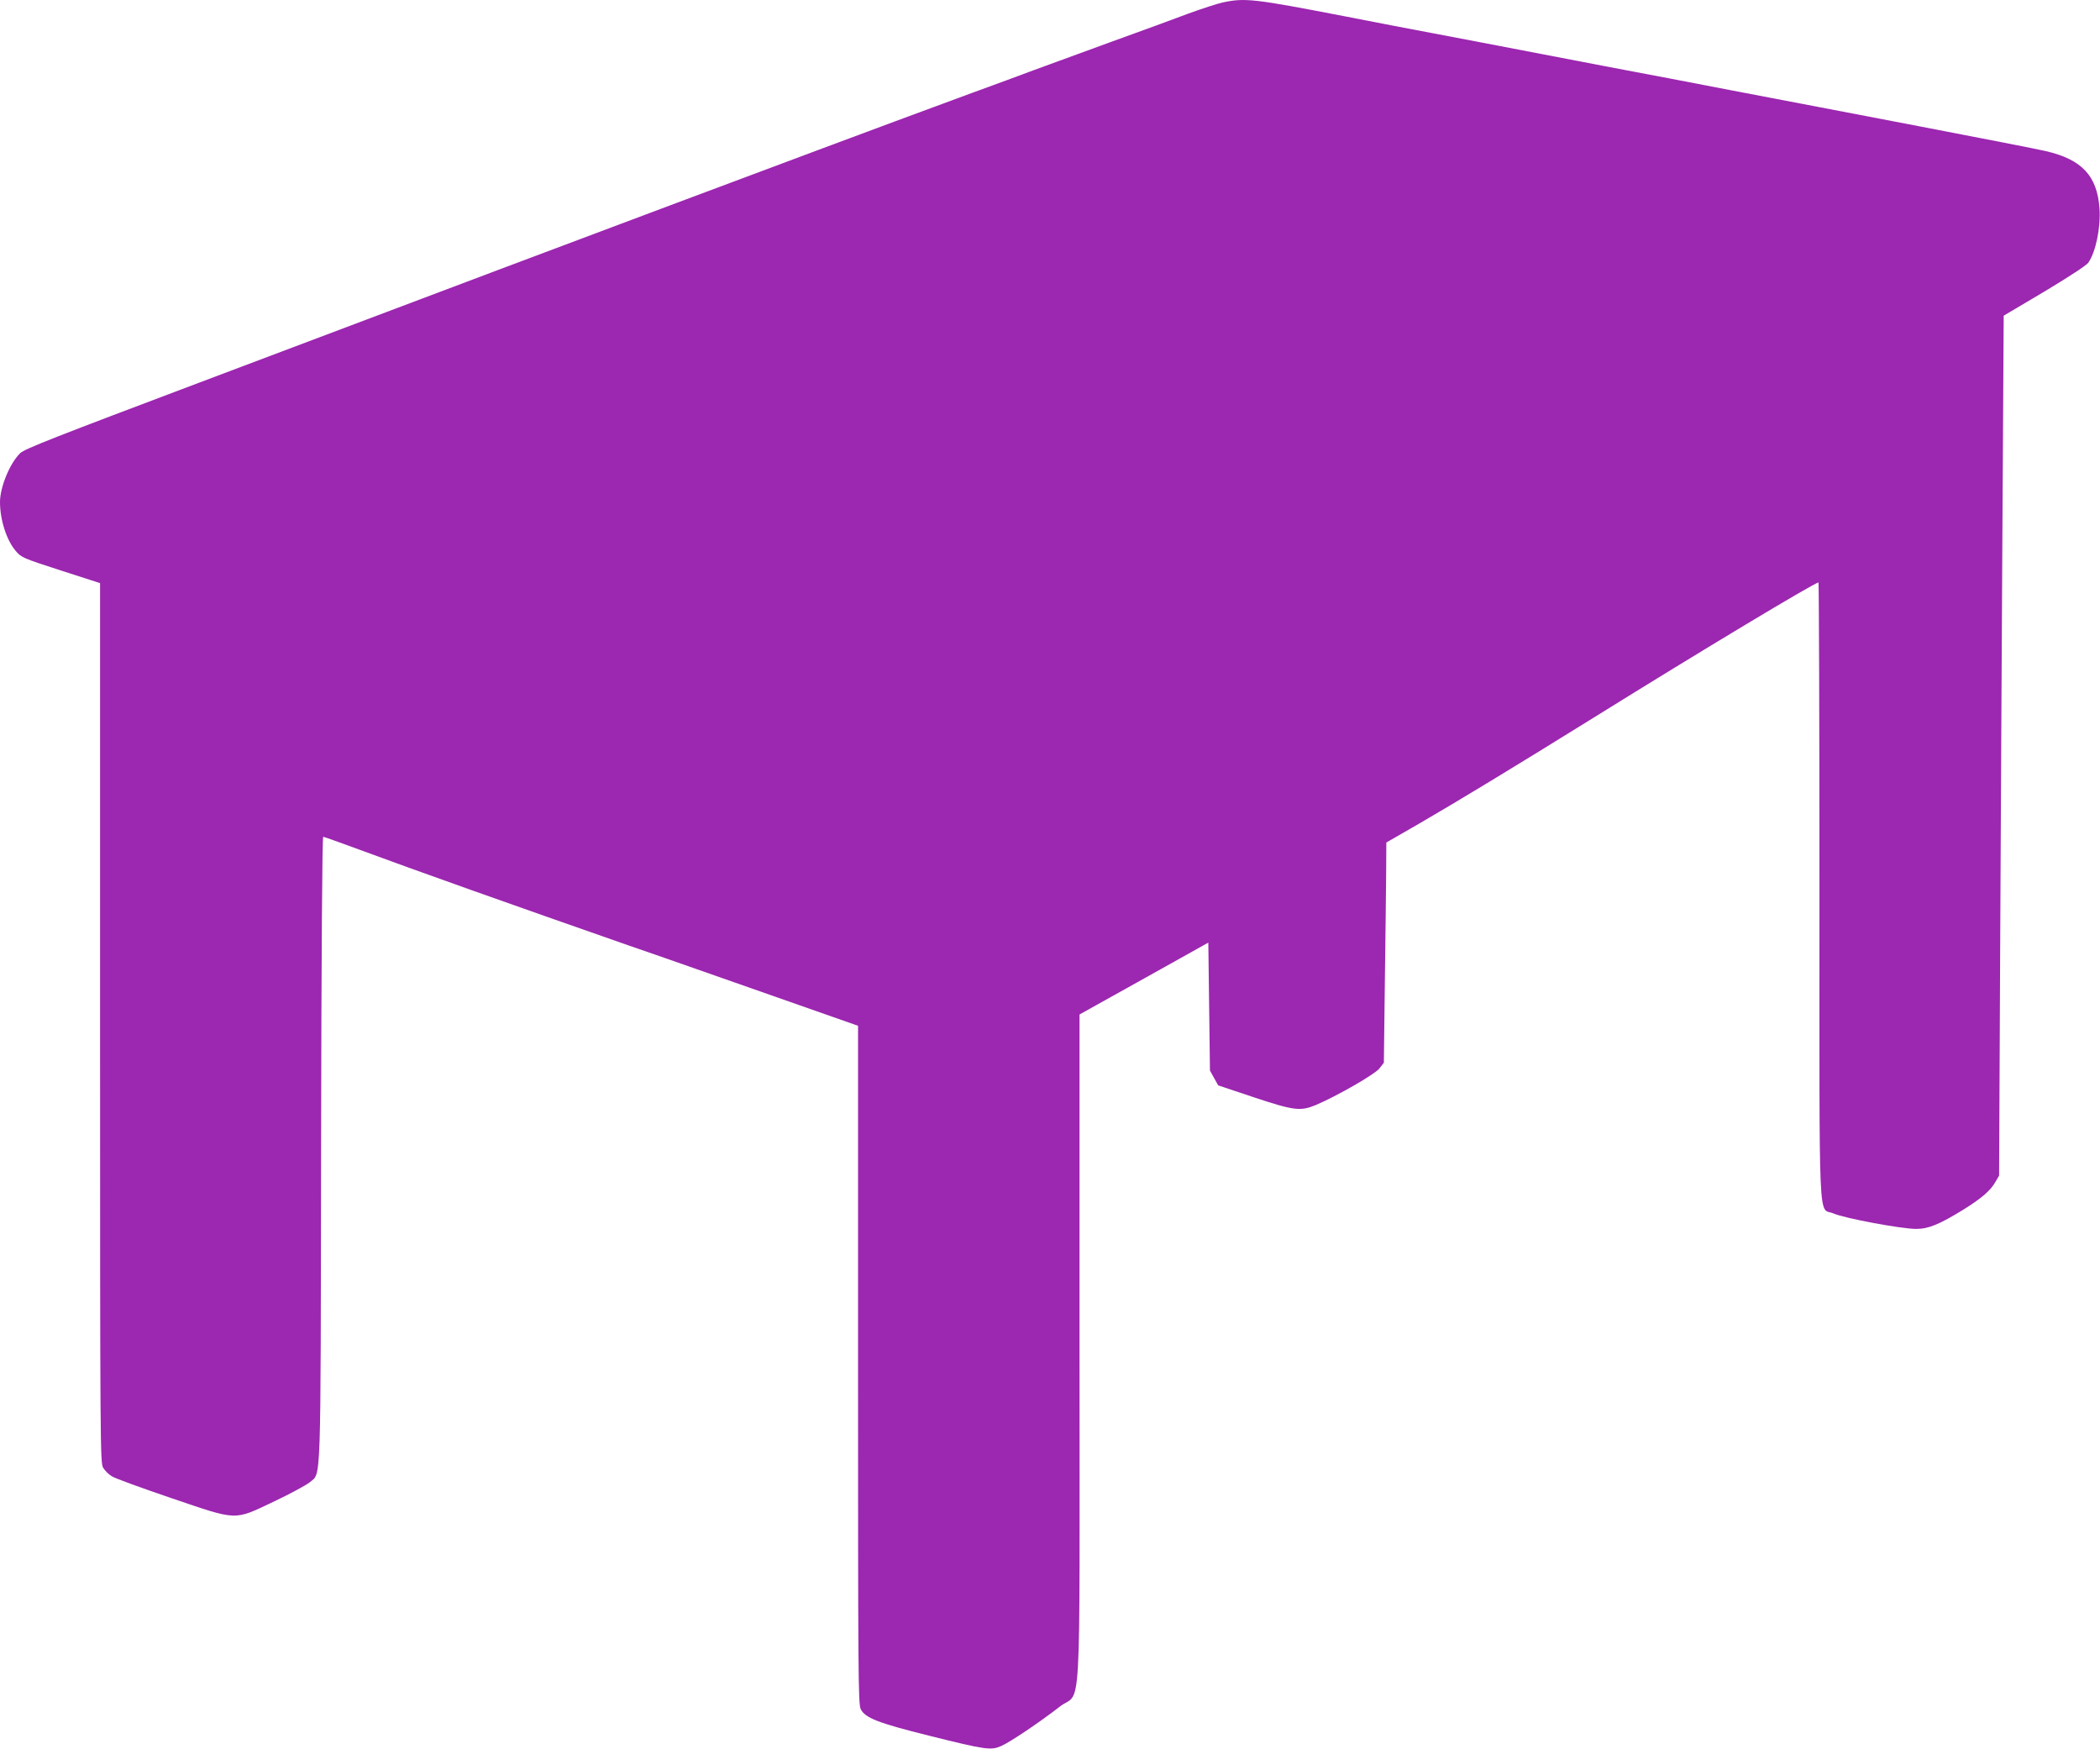
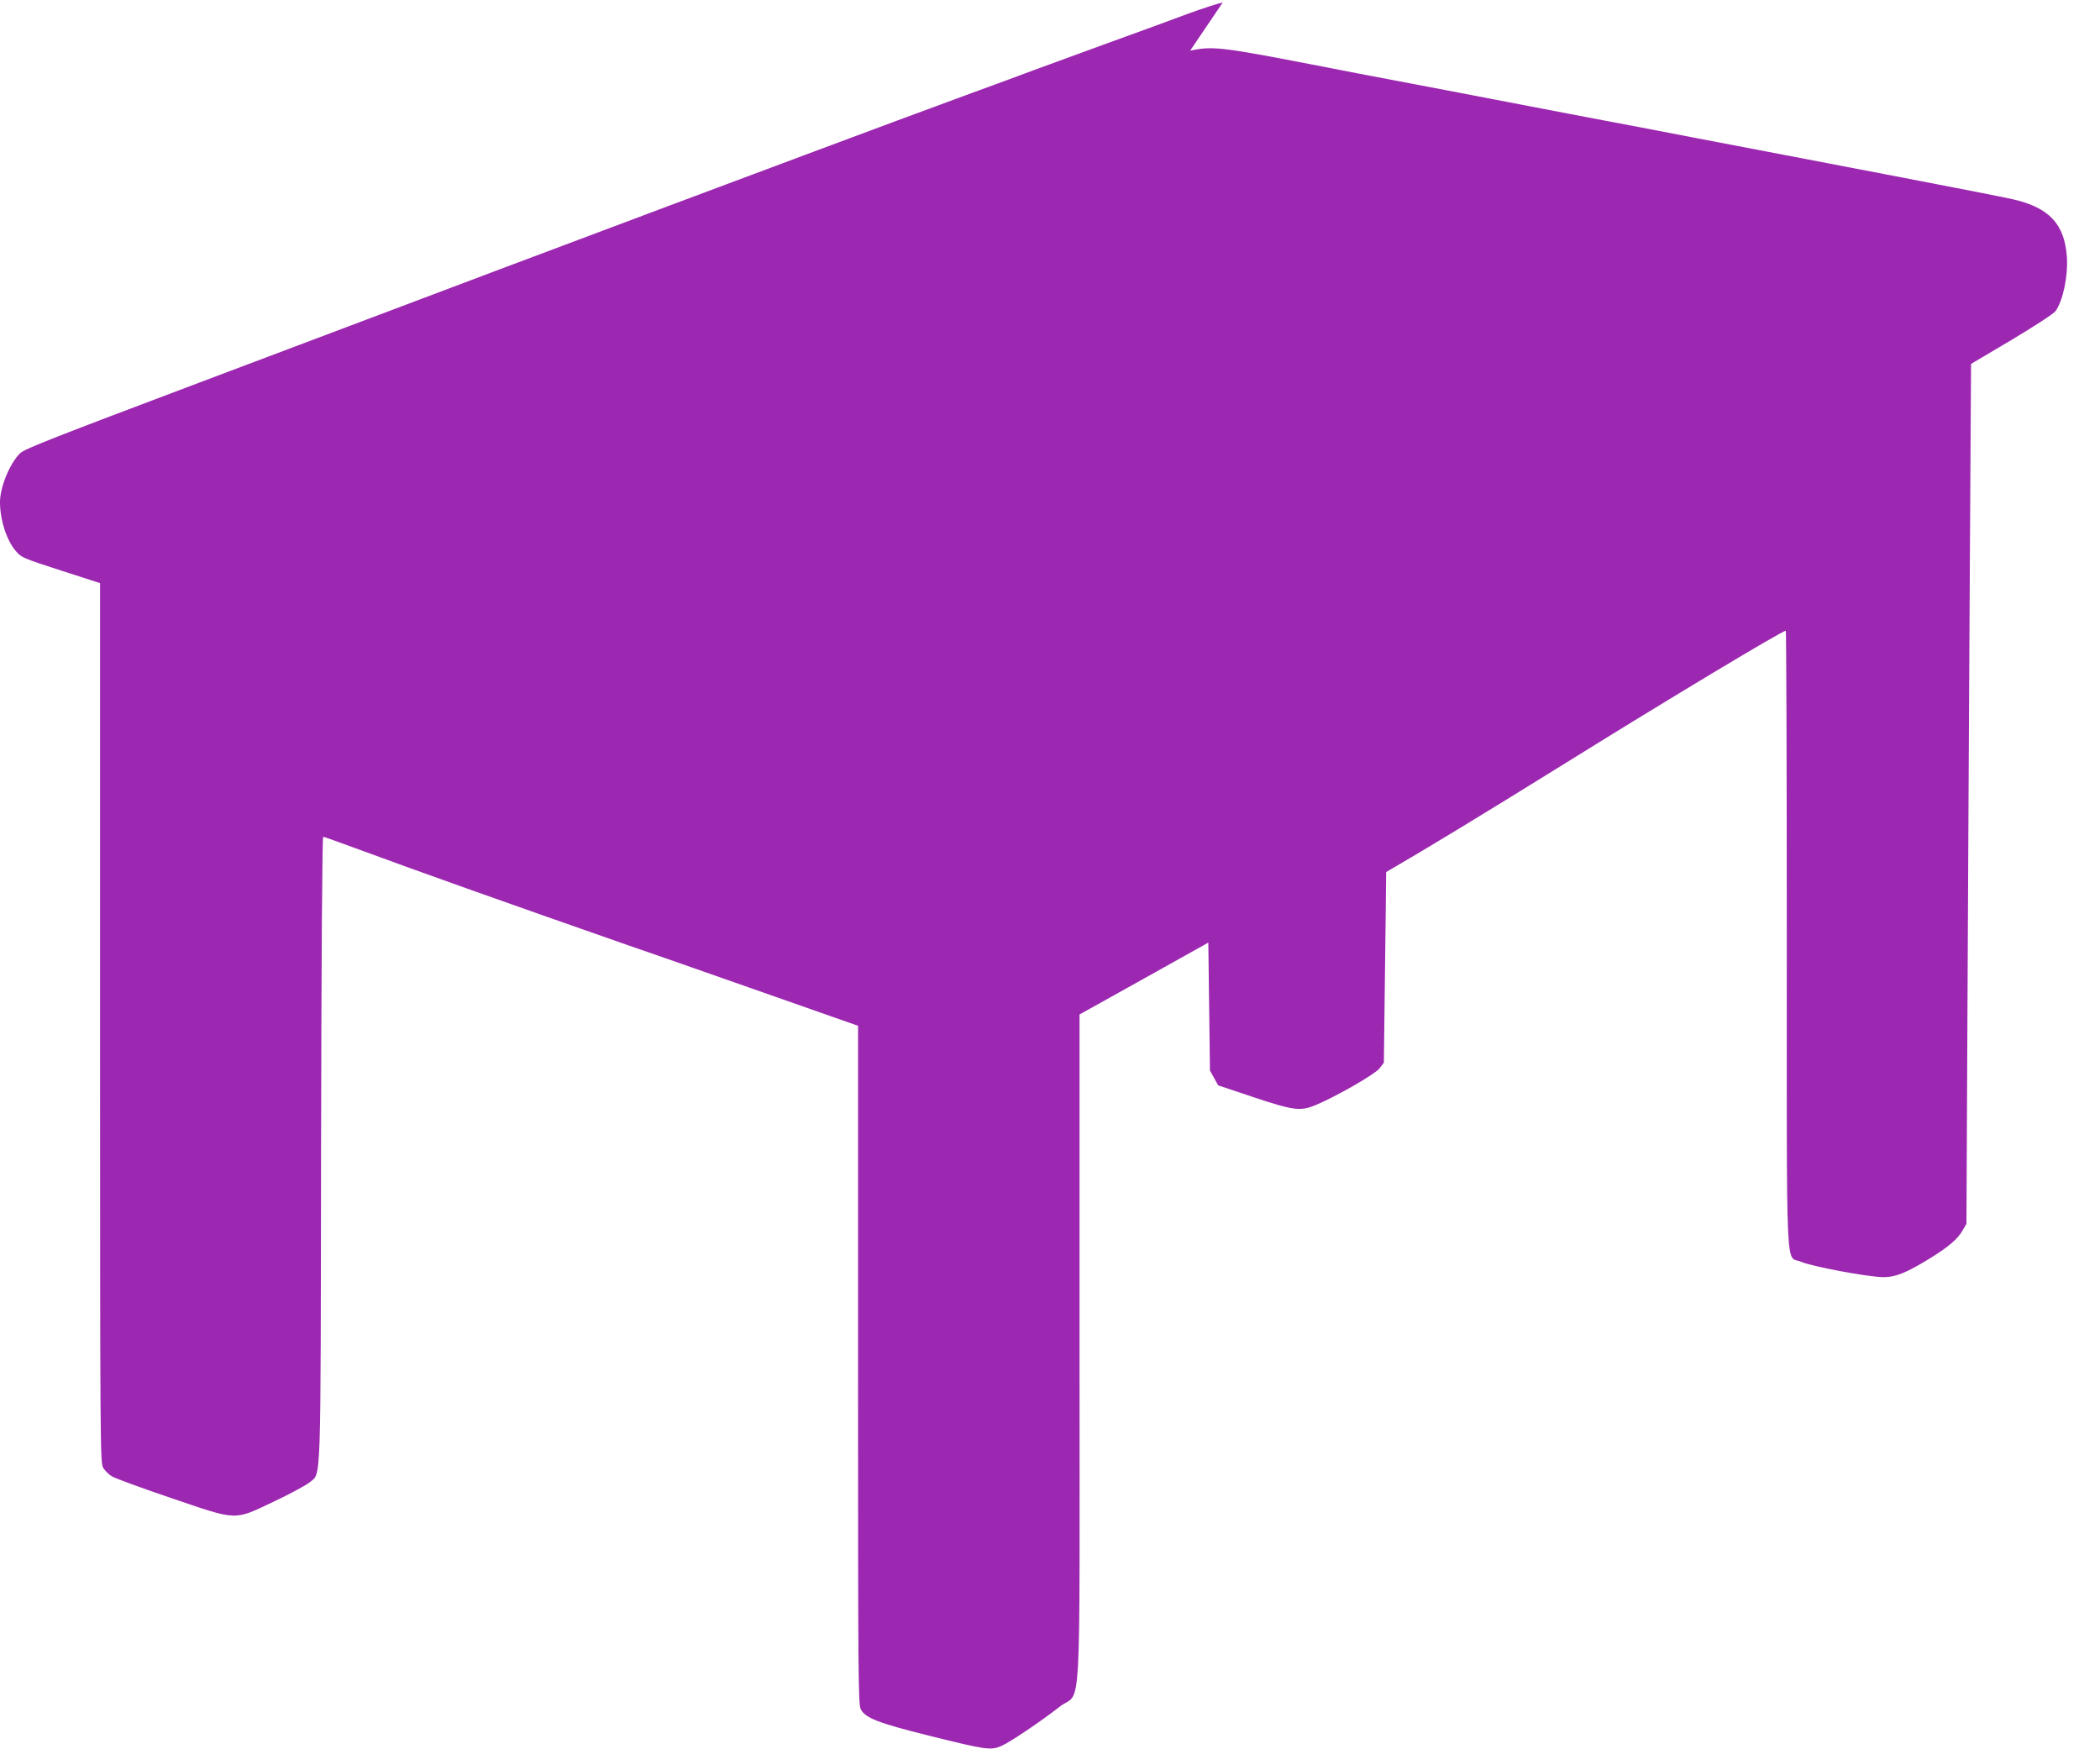
<svg xmlns="http://www.w3.org/2000/svg" version="1.0" width="1280pt" height="1066pt" viewBox="0 0 1280 1066" preserveAspectRatio="xMidYMid meet">
  <g transform="translate(0,1066) scale(0.1,-0.1)" fill="#9c27b0" stroke="none">
-     <path d="M7453 10645 c-33 -7 -128 -38 -210 -68 -81 -31 -296 -109 -478 -175 -181 -66 -391 -143 -465 -170 -74 -28 -245 -91 -380 -140 -135 -50 -342 -126 -460 -170 -118 -44 -330 -123 -470 -175 -558 -208 -1211 -453 -1940 -727 -421 -159 -1244 -469 -1830 -690 -878 -331 -1071 -406 -1097 -432 -63 -61 -123 -207 -123 -298 0 -108 40 -233 96 -298 34 -40 43 -44 275 -119 l239 -77 0 -2680 c0 -2613 1 -2682 19 -2712 10 -17 34 -41 53 -52 19 -12 183 -72 363 -133 410 -139 377 -138 630 -18 97 46 192 98 212 114 72 62 67 -72 70 2043 2 1178 7 1892 13 1892 5 0 105 -36 222 -79 340 -126 923 -333 1636 -582 61 -21 163 -57 225 -78 170 -60 863 -302 1029 -361 l148 -52 0 -2065 c0 -1877 1 -2068 16 -2099 26 -54 104 -85 422 -164 345 -86 373 -89 436 -61 54 24 233 144 355 239 136 106 121 -170 121 2183 l0 2036 393 219 392 219 5 -390 5 -390 25 -45 25 -45 215 -72 c247 -82 286 -87 380 -48 130 55 361 188 388 223 l27 35 6 491 c4 270 7 572 8 671 l1 180 198 114 c238 138 581 346 1077 654 641 399 1337 817 1359 817 3 0 6 -846 6 -1880 0 -2128 -9 -1924 86 -1966 66 -29 413 -94 504 -94 75 0 142 28 288 118 109 68 164 115 193 166 l24 41 6 1275 c3 701 10 1880 14 2620 l8 1346 248 147 c142 85 257 160 267 175 46 64 77 216 69 331 -14 199 -107 299 -327 350 -47 11 -393 79 -770 151 -377 72 -896 172 -1155 221 -258 50 -515 99 -570 109 -55 10 -314 60 -575 110 -261 50 -567 109 -680 130 -113 21 -347 66 -520 100 -558 108 -612 114 -747 85z" />
+     <path d="M7453 10645 c-33 -7 -128 -38 -210 -68 -81 -31 -296 -109 -478 -175 -181 -66 -391 -143 -465 -170 -74 -28 -245 -91 -380 -140 -135 -50 -342 -126 -460 -170 -118 -44 -330 -123 -470 -175 -558 -208 -1211 -453 -1940 -727 -421 -159 -1244 -469 -1830 -690 -878 -331 -1071 -406 -1097 -432 -63 -61 -123 -207 -123 -298 0 -108 40 -233 96 -298 34 -40 43 -44 275 -119 l239 -77 0 -2680 c0 -2613 1 -2682 19 -2712 10 -17 34 -41 53 -52 19 -12 183 -72 363 -133 410 -139 377 -138 630 -18 97 46 192 98 212 114 72 62 67 -72 70 2043 2 1178 7 1892 13 1892 5 0 105 -36 222 -79 340 -126 923 -333 1636 -582 61 -21 163 -57 225 -78 170 -60 863 -302 1029 -361 l148 -52 0 -2065 c0 -1877 1 -2068 16 -2099 26 -54 104 -85 422 -164 345 -86 373 -89 436 -61 54 24 233 144 355 239 136 106 121 -170 121 2183 l0 2036 393 219 392 219 5 -390 5 -390 25 -45 25 -45 215 -72 c247 -82 286 -87 380 -48 130 55 361 188 388 223 l27 35 6 491 c4 270 7 572 8 671 c238 138 581 346 1077 654 641 399 1337 817 1359 817 3 0 6 -846 6 -1880 0 -2128 -9 -1924 86 -1966 66 -29 413 -94 504 -94 75 0 142 28 288 118 109 68 164 115 193 166 l24 41 6 1275 c3 701 10 1880 14 2620 l8 1346 248 147 c142 85 257 160 267 175 46 64 77 216 69 331 -14 199 -107 299 -327 350 -47 11 -393 79 -770 151 -377 72 -896 172 -1155 221 -258 50 -515 99 -570 109 -55 10 -314 60 -575 110 -261 50 -567 109 -680 130 -113 21 -347 66 -520 100 -558 108 -612 114 -747 85z" />
  </g>
</svg>